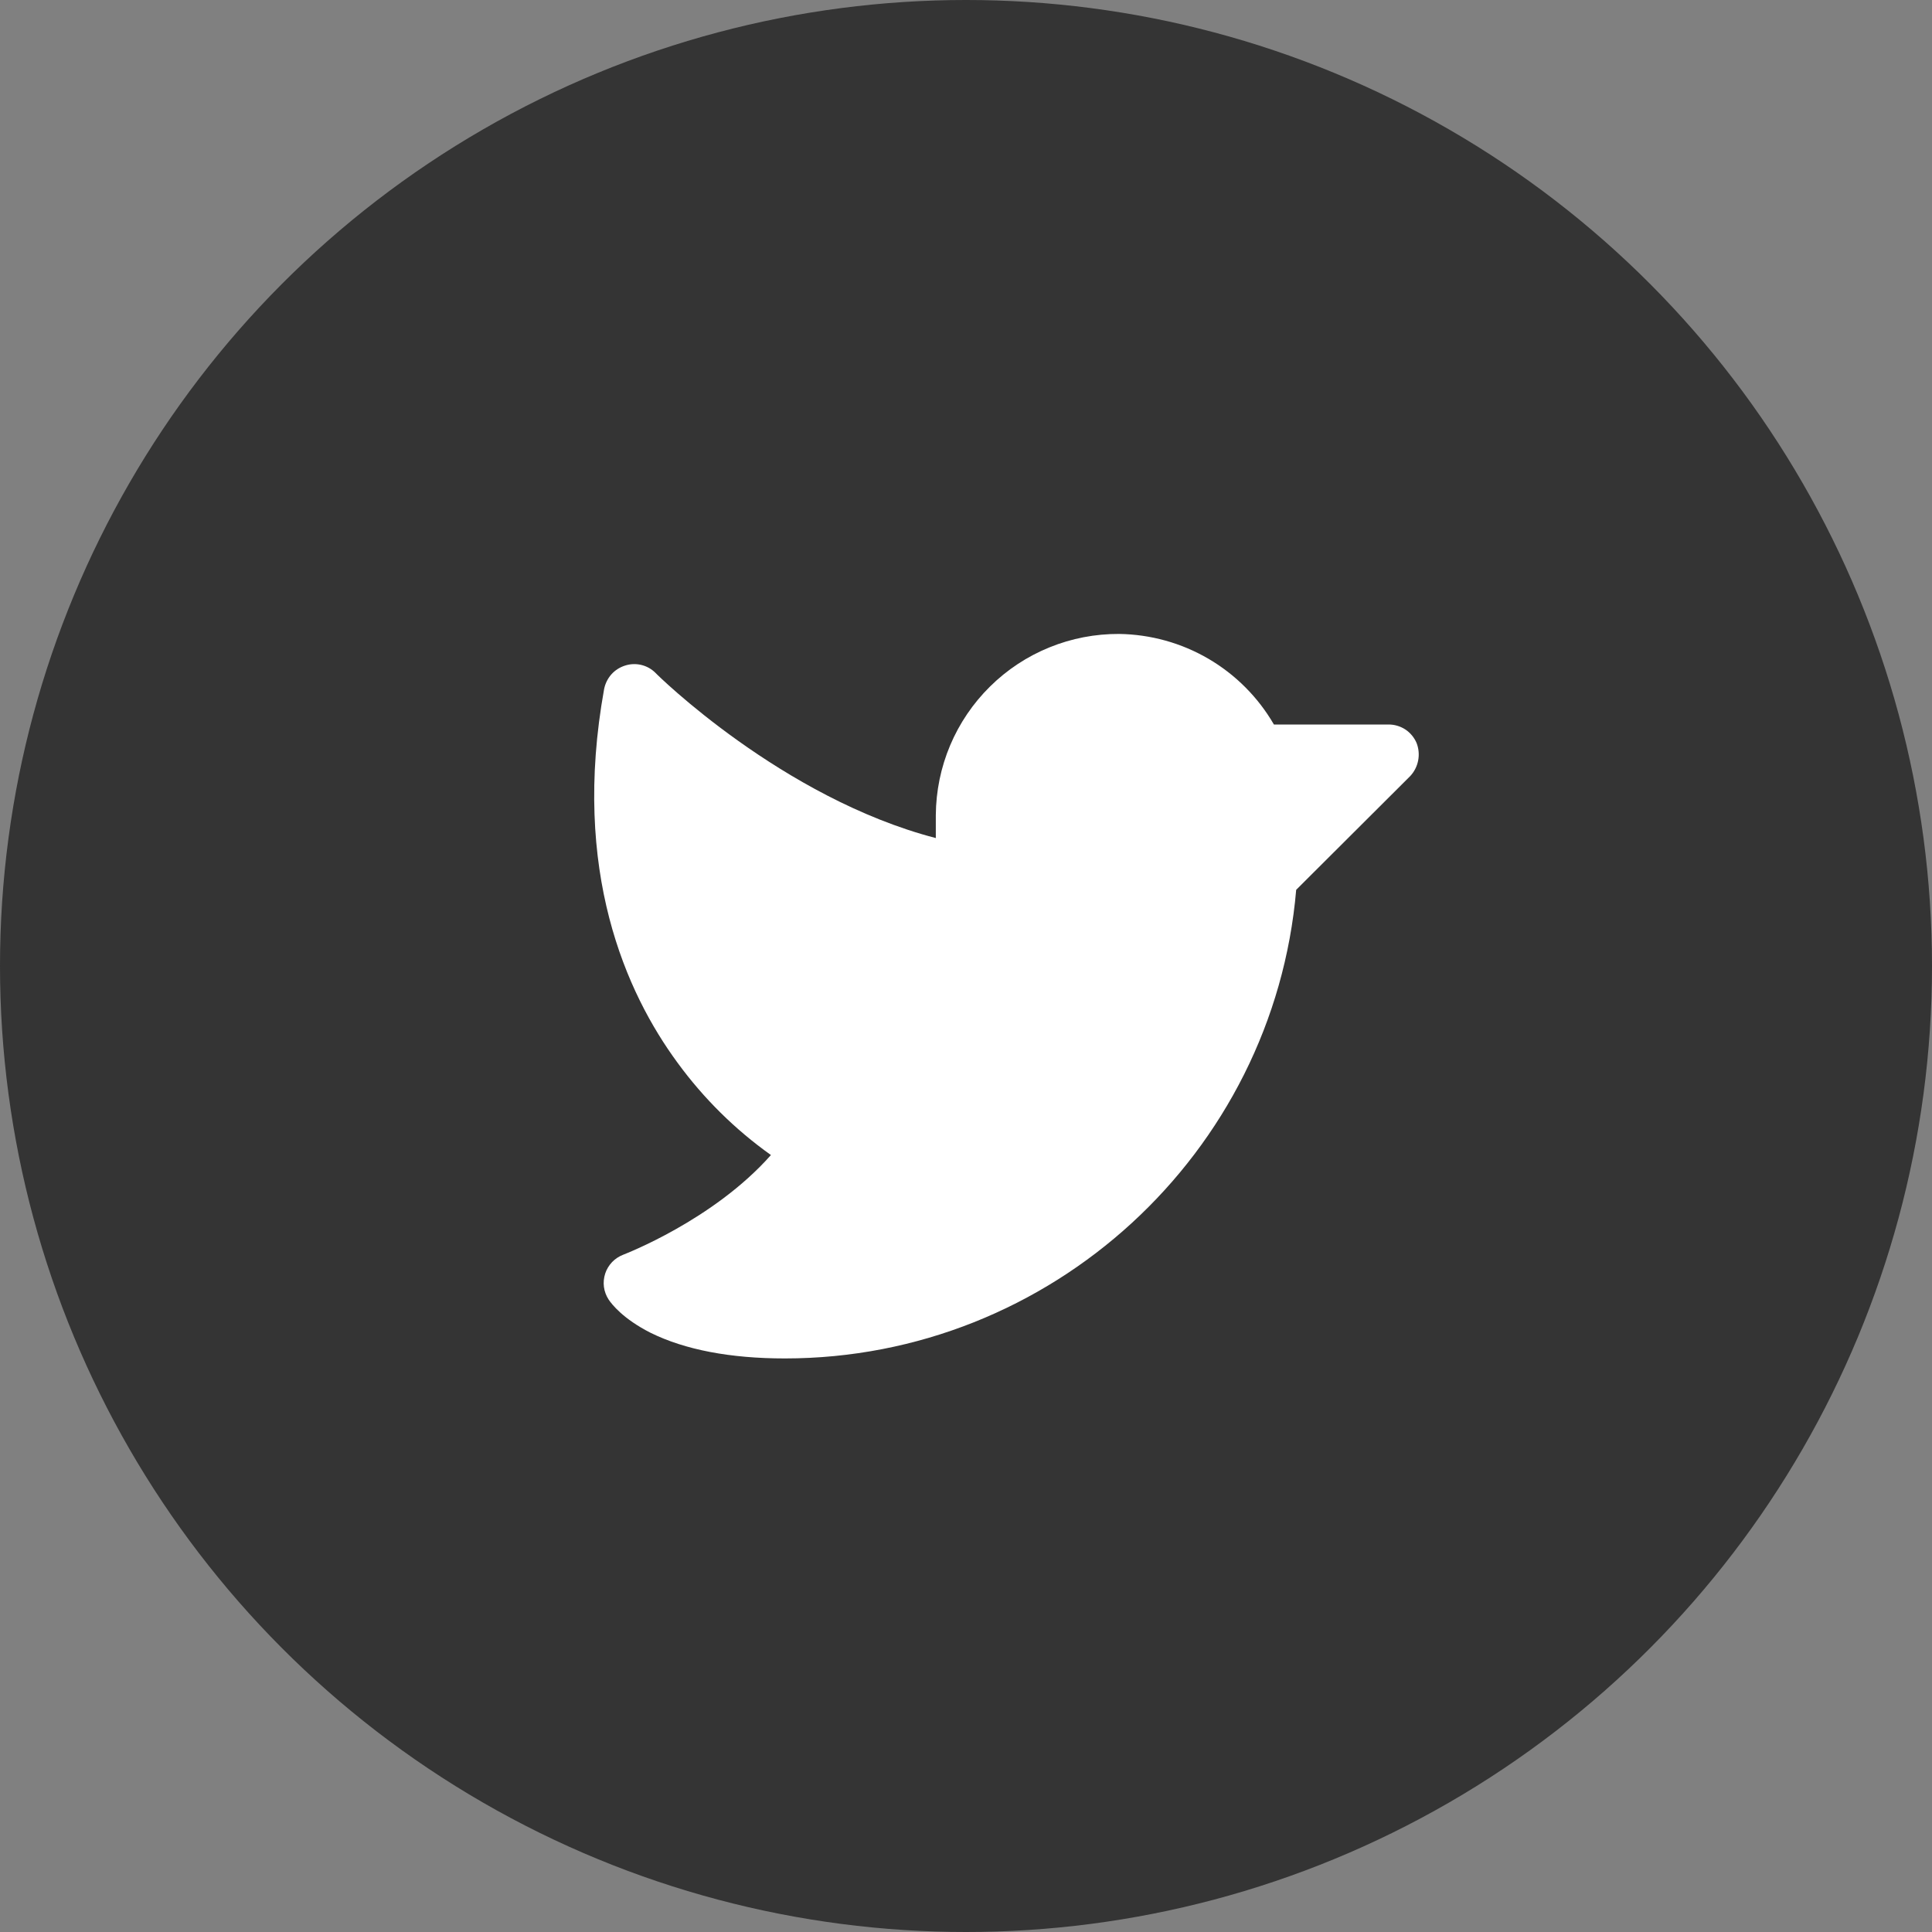
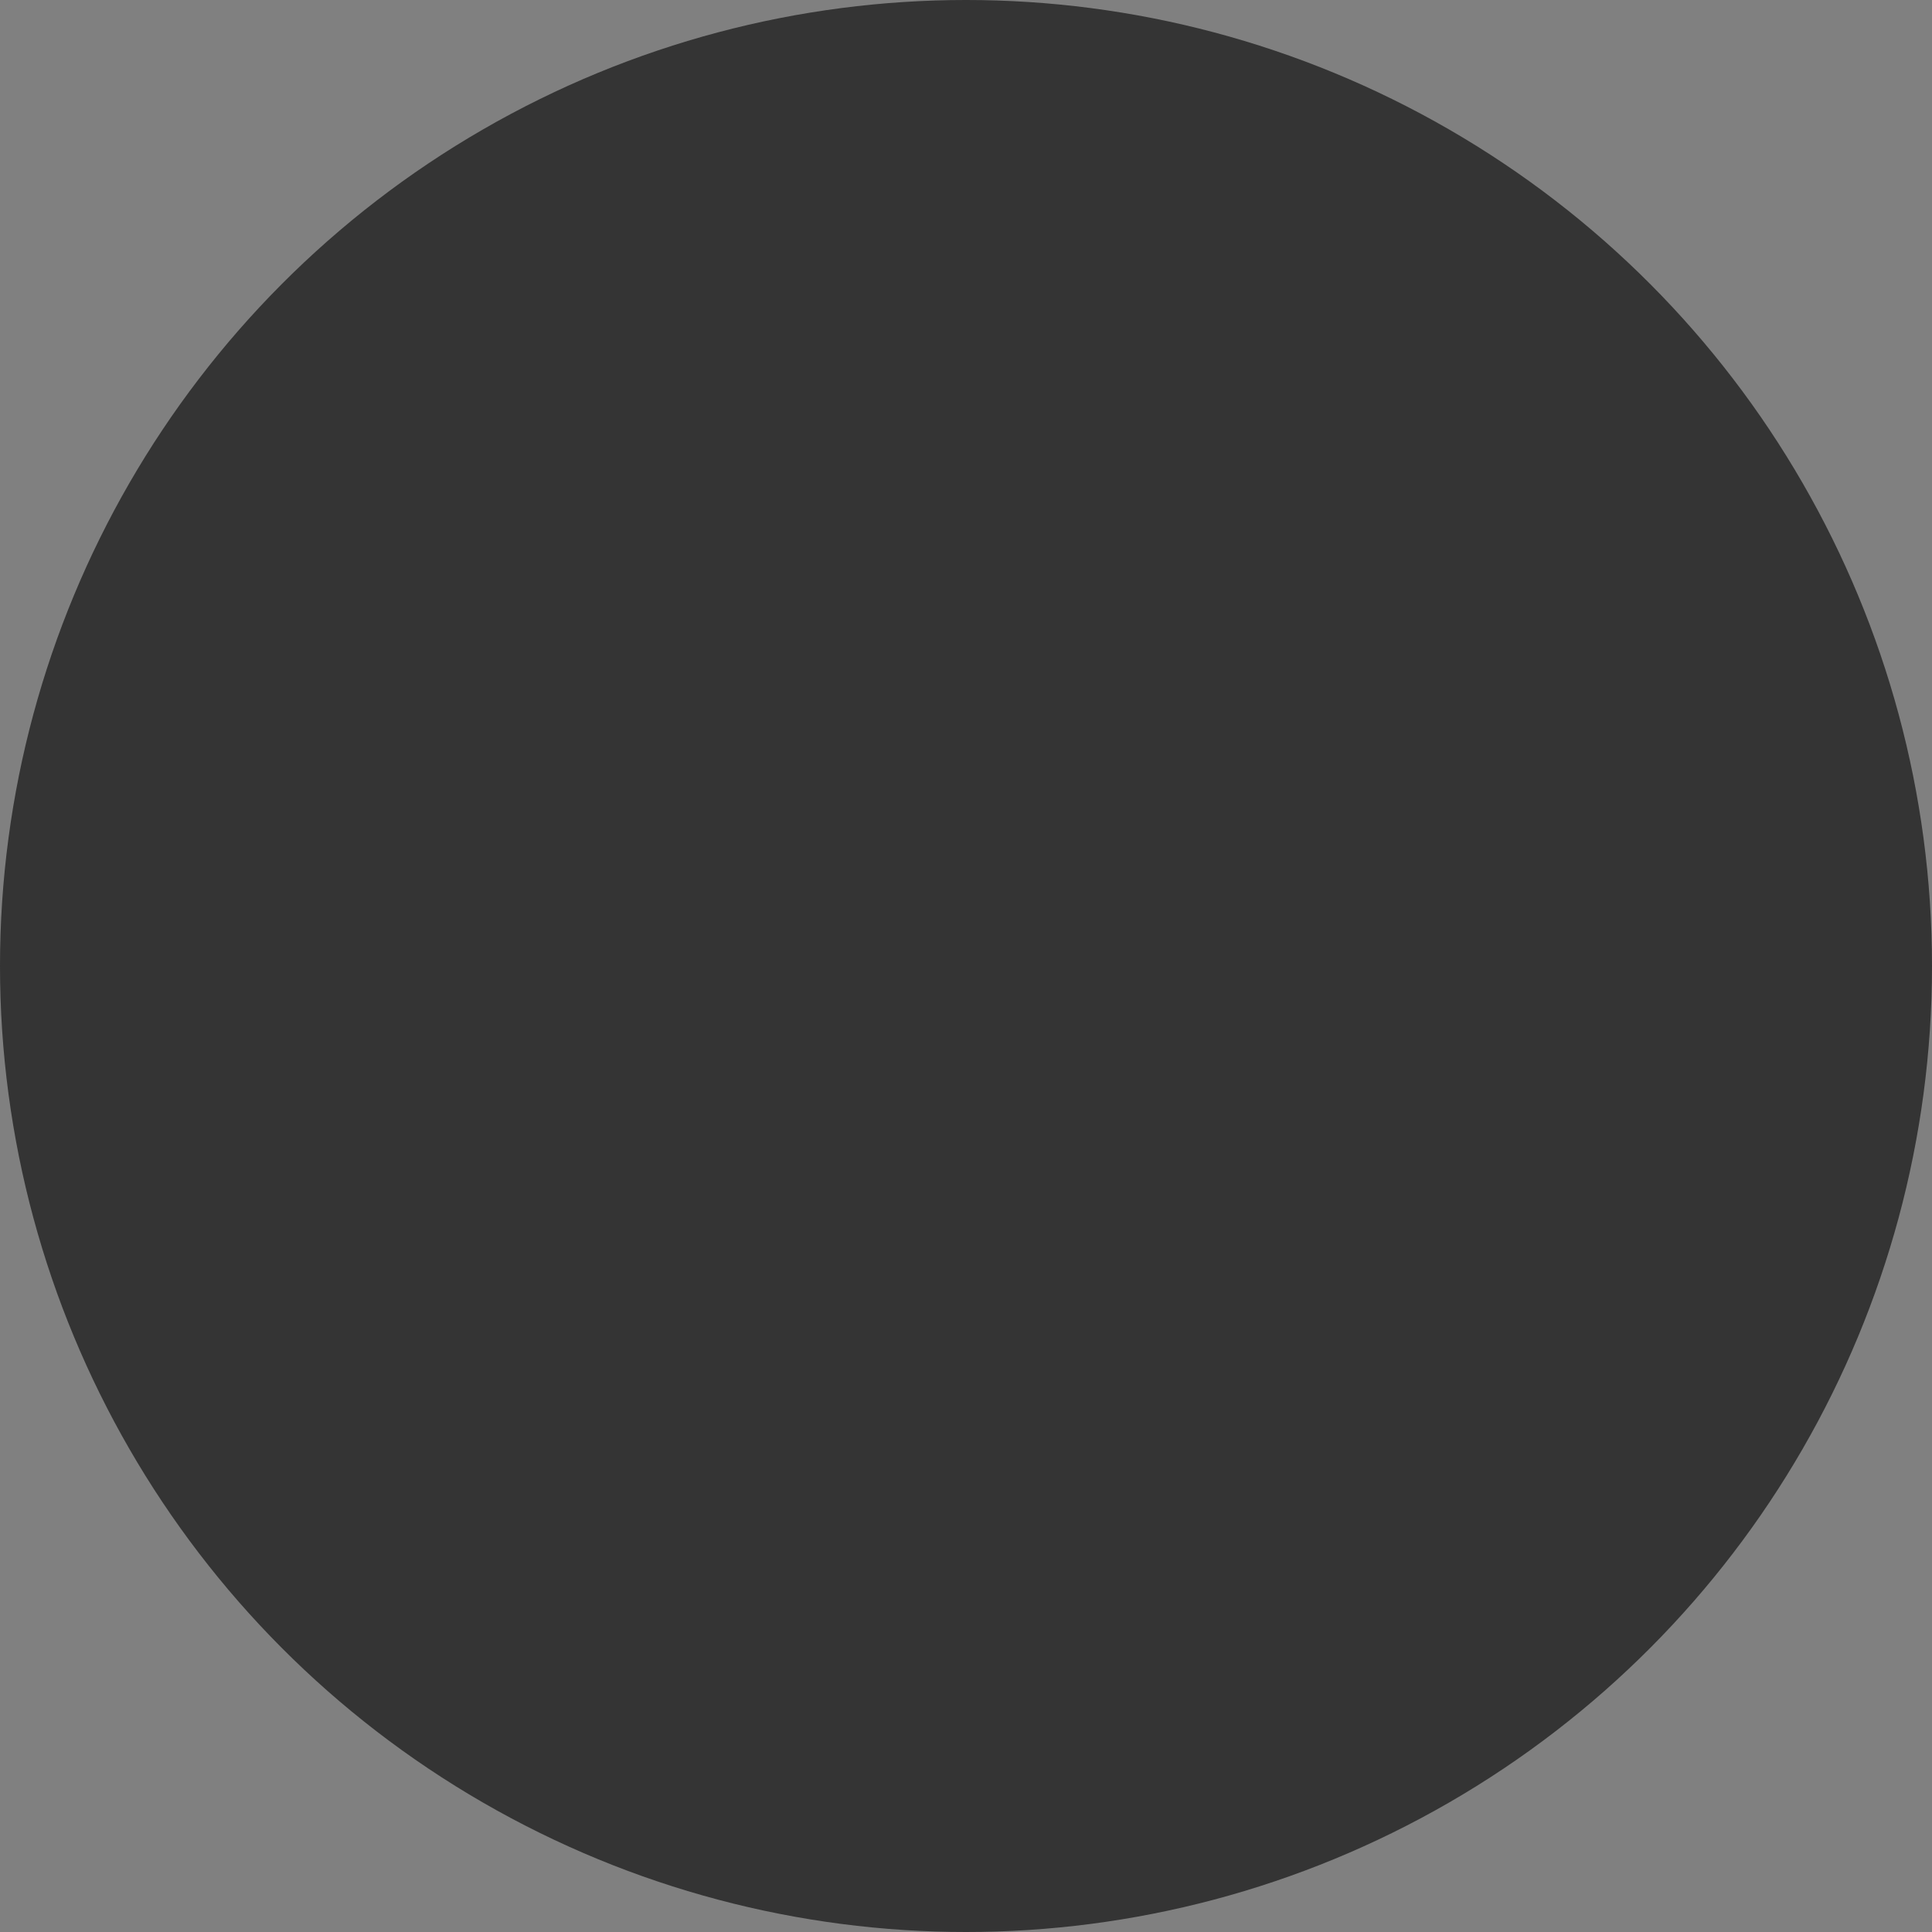
<svg xmlns="http://www.w3.org/2000/svg" width="32" height="32" viewBox="0 0 32 32" fill="none">
  <rect x="0" y="0" width="32" height="32" fill="#808080" stroke="none" />
  <circle cx="16" cy="16" r="16" fill="#1C1C1C" fill-opacity="0.76" />
-   <path d="M23.356 12.856L21.469 14.738C21.094 19.106 17.406 22.5 13 22.5C12.094 22.5 11.344 22.356 10.775 22.075C10.319 21.844 10.131 21.6 10.081 21.525C10.04 21.462 10.013 21.391 10.003 21.316C9.993 21.242 10.001 21.166 10.024 21.094C10.047 21.023 10.087 20.958 10.139 20.903C10.191 20.849 10.255 20.808 10.325 20.781C10.338 20.775 11.813 20.213 12.769 19.131C12.176 18.709 11.655 18.194 11.225 17.606C10.369 16.444 9.463 14.425 10.006 11.413C10.024 11.323 10.065 11.24 10.125 11.171C10.185 11.103 10.263 11.053 10.35 11.025C10.437 10.996 10.531 10.992 10.62 11.013C10.709 11.034 10.791 11.079 10.856 11.144C10.875 11.169 12.956 13.219 15.5 13.881V13.5C15.503 13.104 15.583 12.712 15.737 12.346C15.891 11.981 16.116 11.649 16.398 11.371C16.68 11.092 17.014 10.872 17.381 10.723C17.748 10.573 18.141 10.498 18.538 10.5C19.058 10.508 19.567 10.649 20.017 10.912C20.466 11.175 20.839 11.55 21.1 12H23C23.099 12 23.195 12.029 23.278 12.083C23.36 12.138 23.424 12.215 23.463 12.306C23.499 12.399 23.508 12.499 23.489 12.597C23.47 12.694 23.424 12.784 23.356 12.856Z" fill="white" />
</svg>